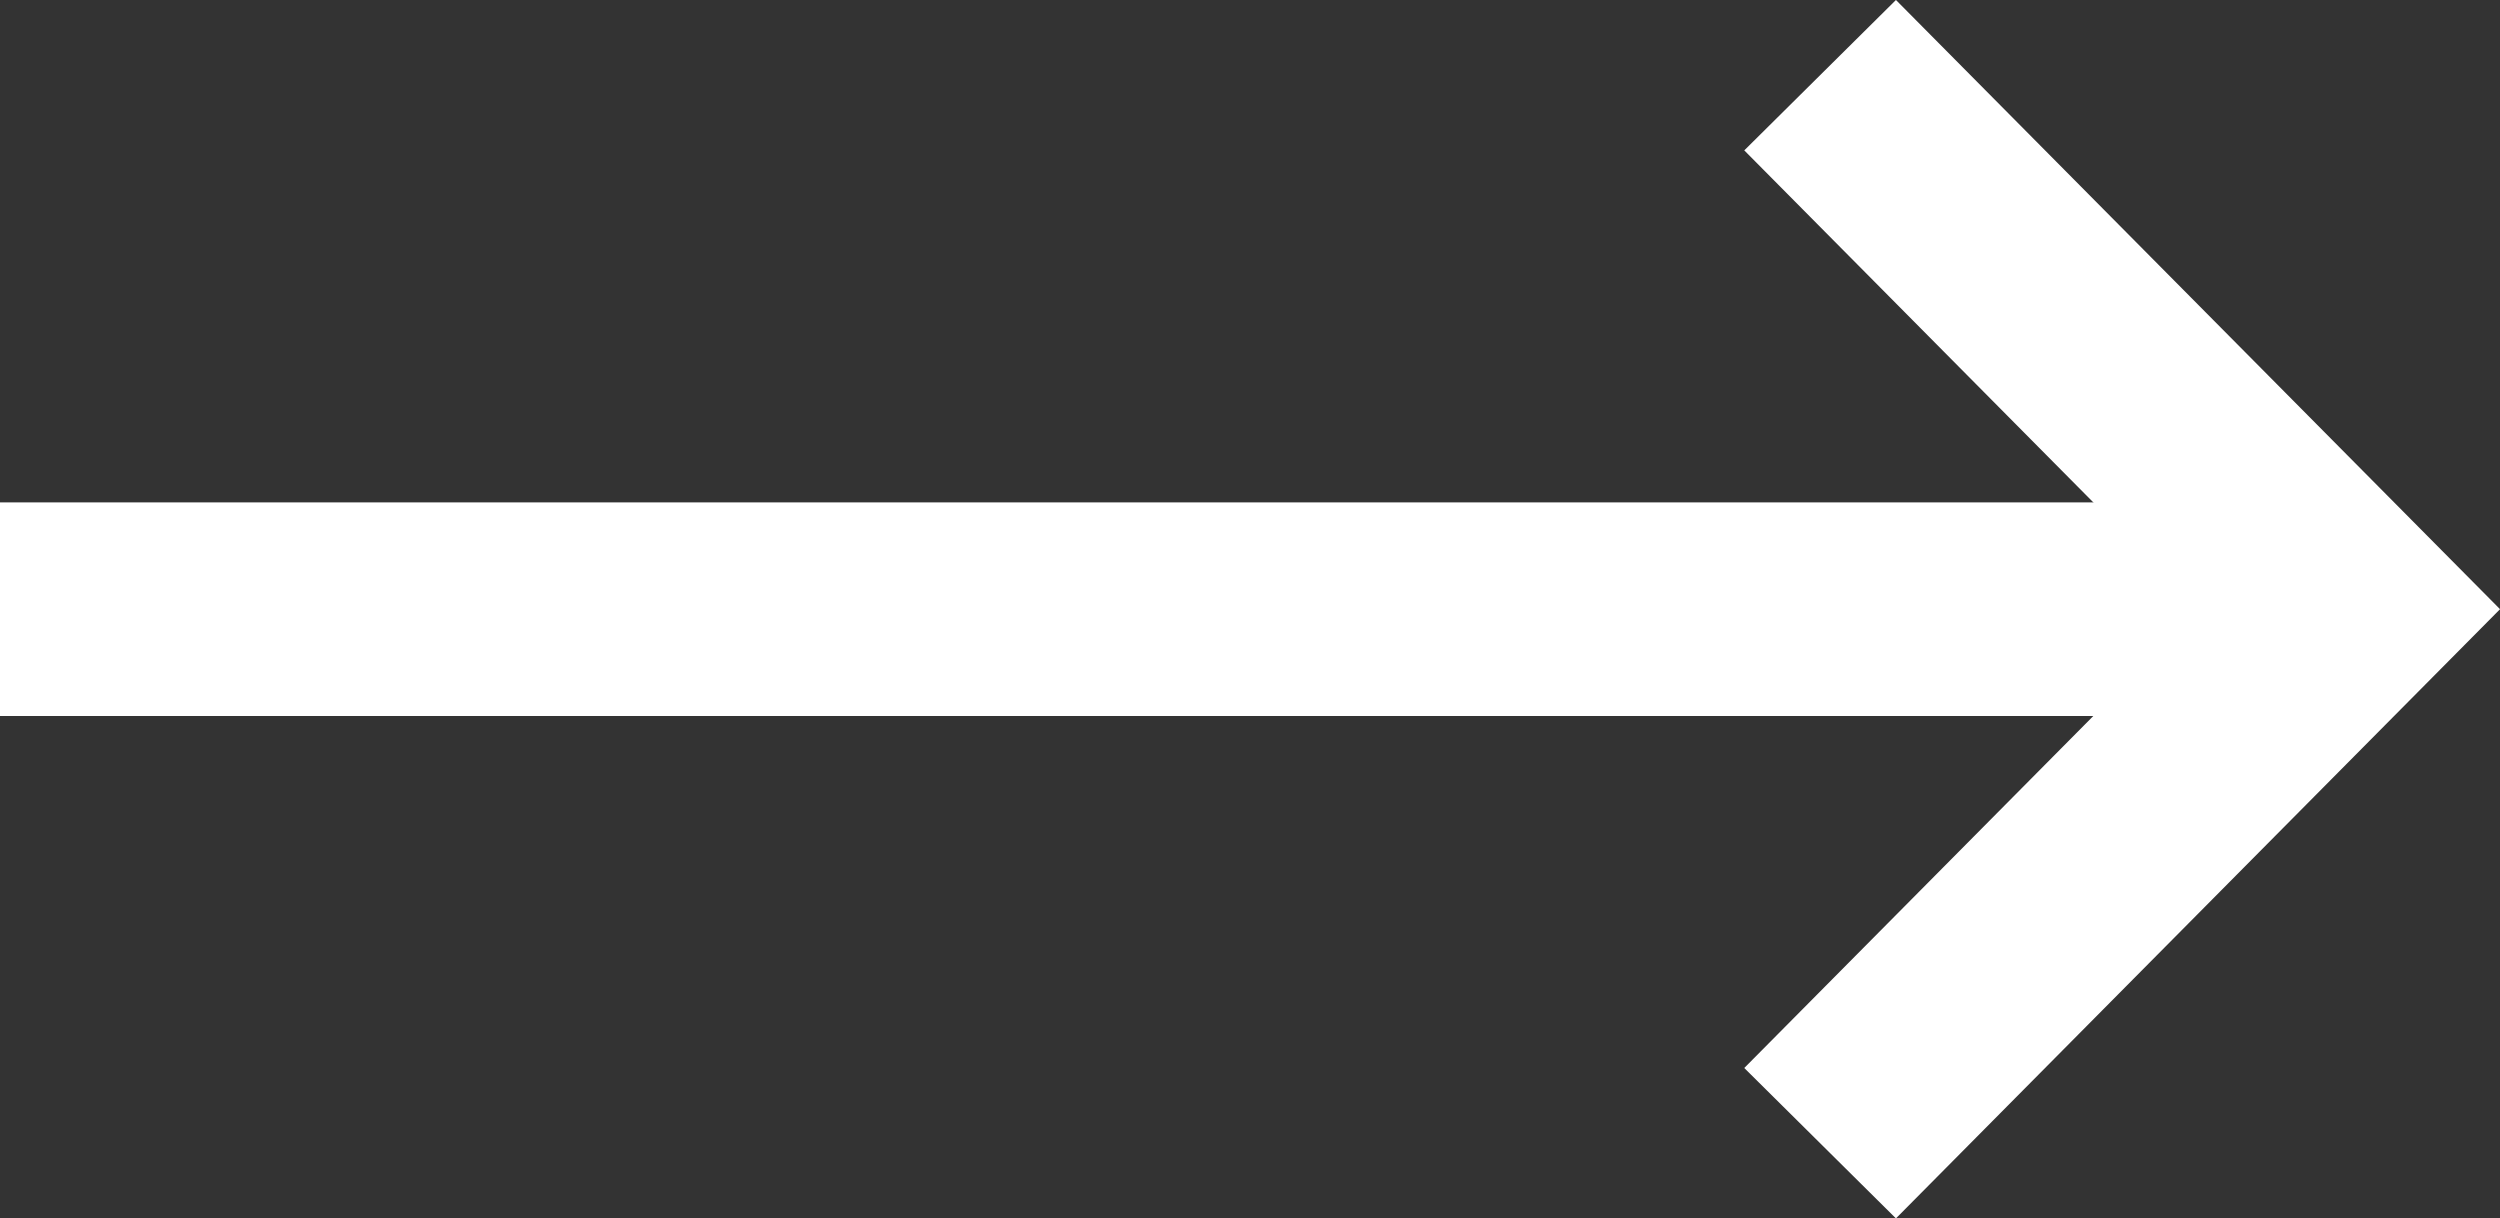
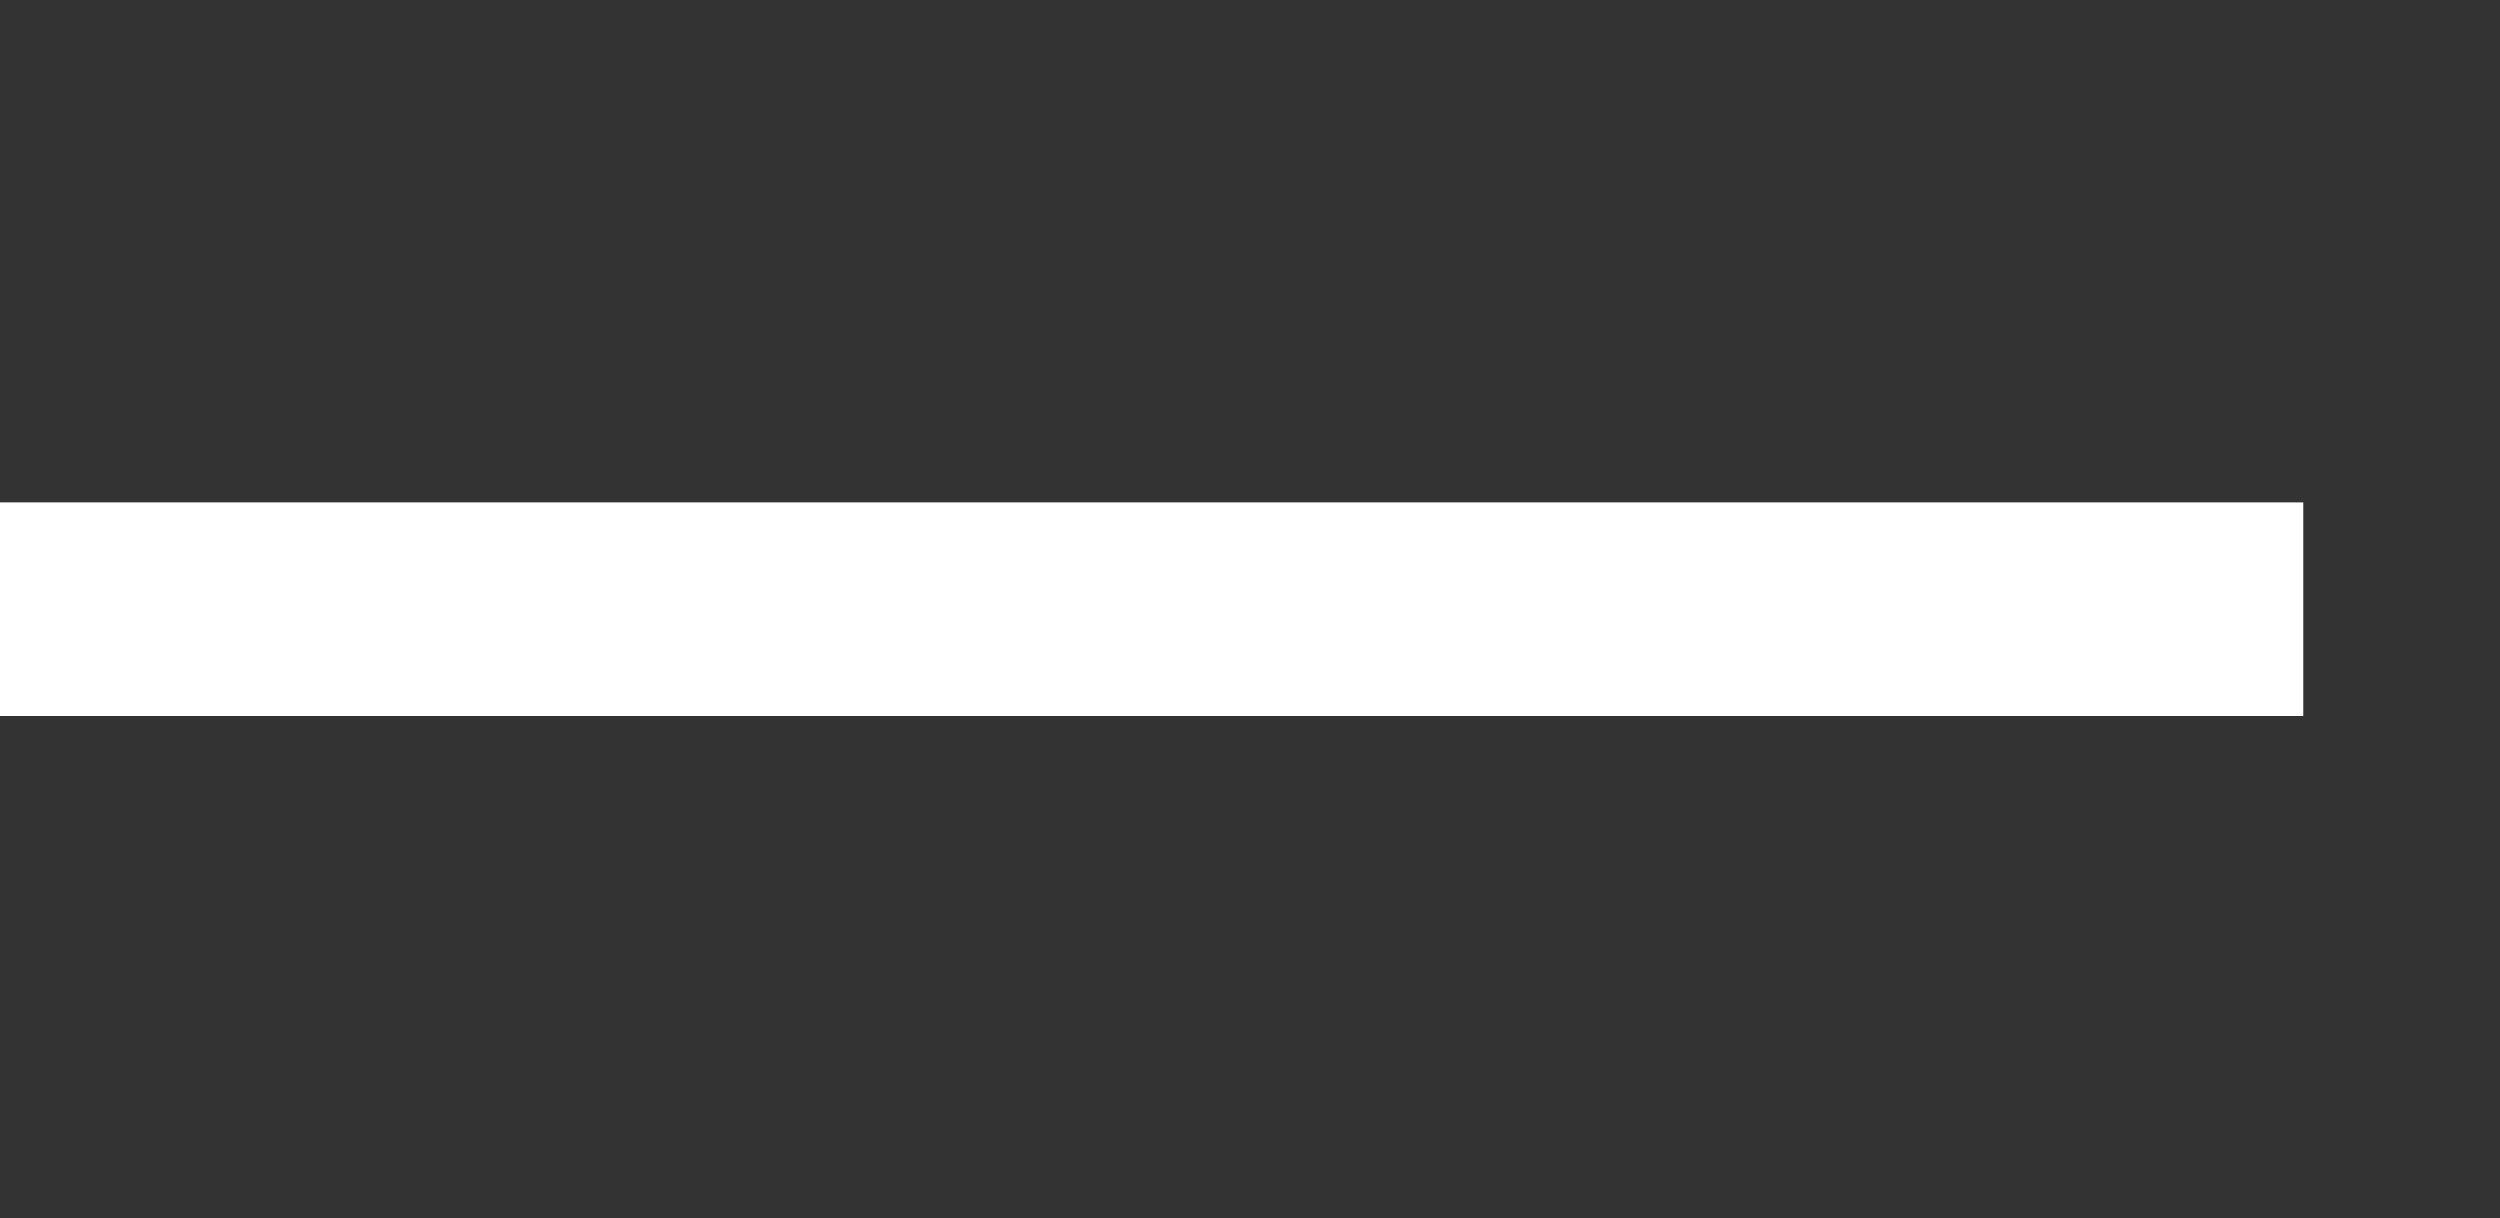
<svg xmlns="http://www.w3.org/2000/svg" width="23.408px" height="11.408px" viewBox="0 0 23.408 11.408" version="1.1">
  <rect x="0" y="0" width="23.408" height="11.408" fill="#333333" stroke="none" />
  <title>Group</title>
  <g id="Page-1" stroke="none" stroke-width="1" fill="none" fill-rule="evenodd">
    <g id="Group-9" transform="translate(-40, -364.296)" stroke="#FFFFFF" stroke-width="2">
      <g id="Group" transform="translate(51, 370) scale(-1, 1) translate(-51, -370)translate(40, 365)">
-         <polyline id="Path" points="4.958 10 0 5 4.958 0" />
        <line x1="0.434" y1="5" x2="22" y2="5" id="Path" />
      </g>
    </g>
  </g>
</svg>